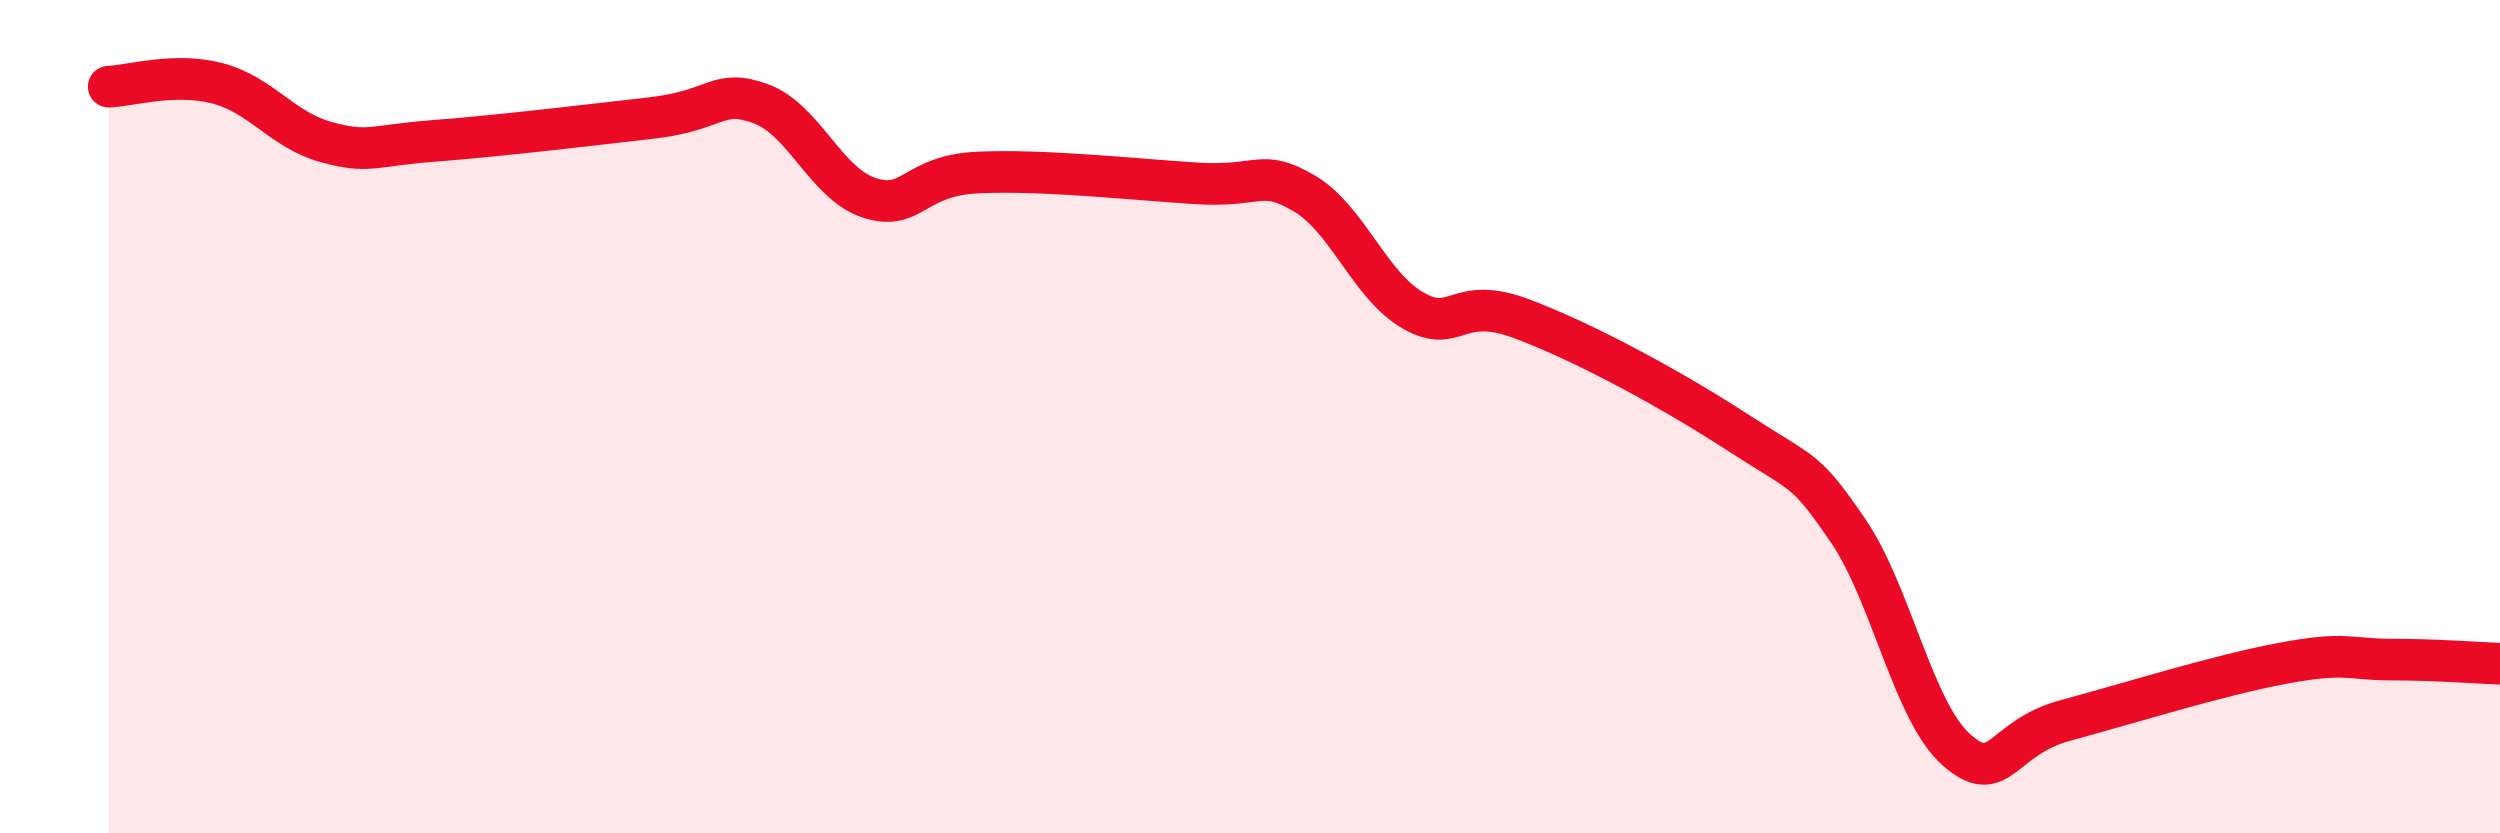
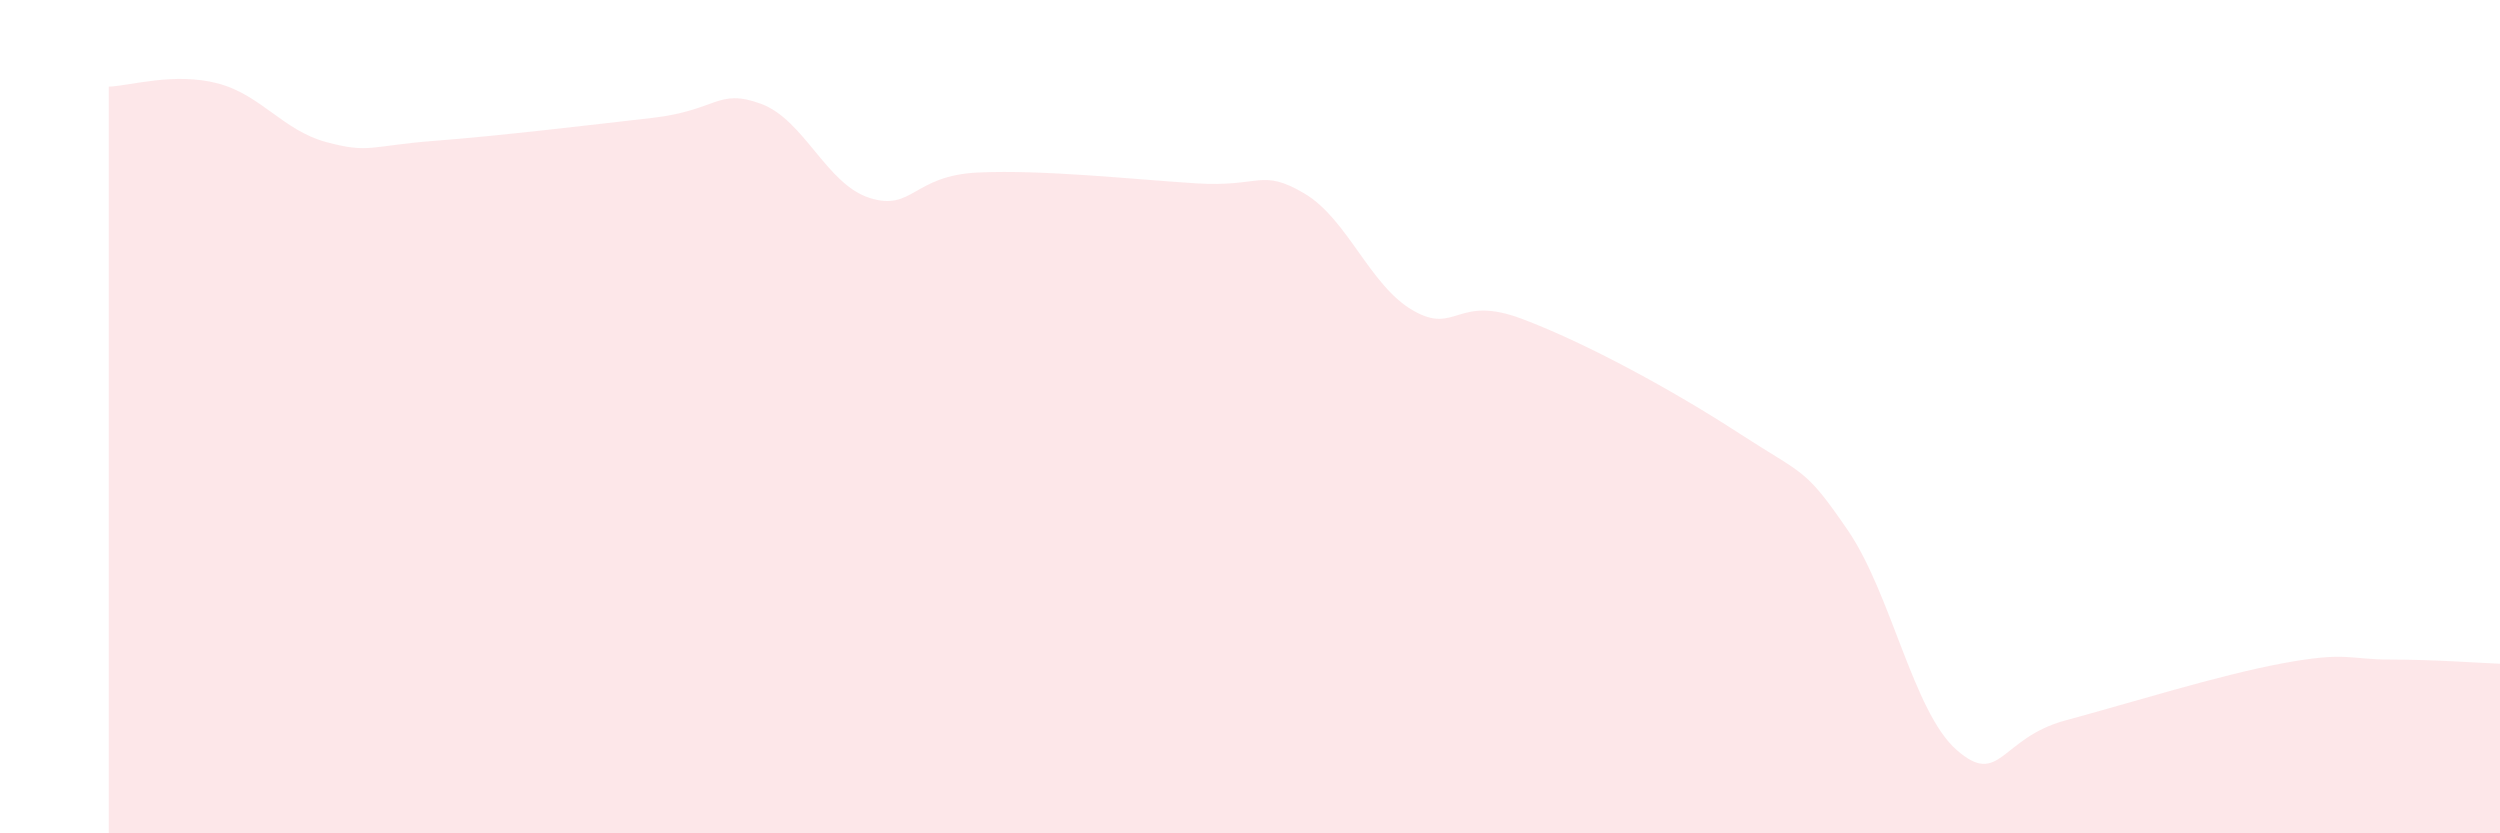
<svg xmlns="http://www.w3.org/2000/svg" width="60" height="20" viewBox="0 0 60 20">
  <path d="M 2.61,2.08 C 3.13,2.06 4.18,1.73 5.22,2 C 6.26,2.27 6.79,3.13 7.83,3.41 C 8.87,3.69 8.87,3.5 10.43,3.38 C 11.99,3.26 14.08,3.01 15.65,2.83 C 17.22,2.65 17.22,2.11 18.26,2.49 C 19.3,2.87 19.83,4.42 20.87,4.75 C 21.91,5.08 21.91,4.21 23.48,4.14 C 25.05,4.07 27.14,4.3 28.7,4.4 C 30.26,4.5 30.26,4.03 31.3,4.64 C 32.34,5.25 32.87,6.85 33.91,7.45 C 34.95,8.05 34.95,7.06 36.52,7.65 C 38.09,8.24 40.17,9.38 41.74,10.4 C 43.31,11.42 43.31,11.21 44.35,12.73 C 45.39,14.25 45.92,17.09 46.96,18 C 48,18.91 48.01,17.71 49.57,17.29 C 51.13,16.87 53.22,16.21 54.78,15.92 C 56.34,15.63 56.35,15.83 57.39,15.83 C 58.43,15.83 59.48,15.91 60,15.93L60 20L2.61 20Z" fill="#EB0A25" opacity="0.1" stroke-linecap="round" stroke-linejoin="round" />
-   <path d="M 2.61,2.08 C 3.13,2.06 4.18,1.73 5.22,2 C 6.26,2.27 6.79,3.13 7.83,3.41 C 8.87,3.69 8.87,3.5 10.43,3.38 C 11.99,3.26 14.08,3.01 15.65,2.83 C 17.22,2.65 17.22,2.11 18.26,2.49 C 19.3,2.87 19.83,4.42 20.87,4.75 C 21.91,5.08 21.91,4.21 23.48,4.14 C 25.05,4.07 27.14,4.3 28.7,4.4 C 30.26,4.5 30.26,4.03 31.3,4.64 C 32.34,5.25 32.87,6.85 33.91,7.45 C 34.95,8.05 34.95,7.06 36.52,7.65 C 38.09,8.24 40.17,9.38 41.74,10.4 C 43.31,11.42 43.31,11.21 44.35,12.73 C 45.39,14.25 45.92,17.09 46.96,18 C 48,18.91 48.01,17.71 49.57,17.29 C 51.13,16.87 53.22,16.21 54.78,15.92 C 56.34,15.63 56.35,15.83 57.39,15.83 C 58.43,15.83 59.48,15.91 60,15.93" stroke="#EB0A25" stroke-width="1" fill="none" stroke-linecap="round" stroke-linejoin="round" />
</svg>